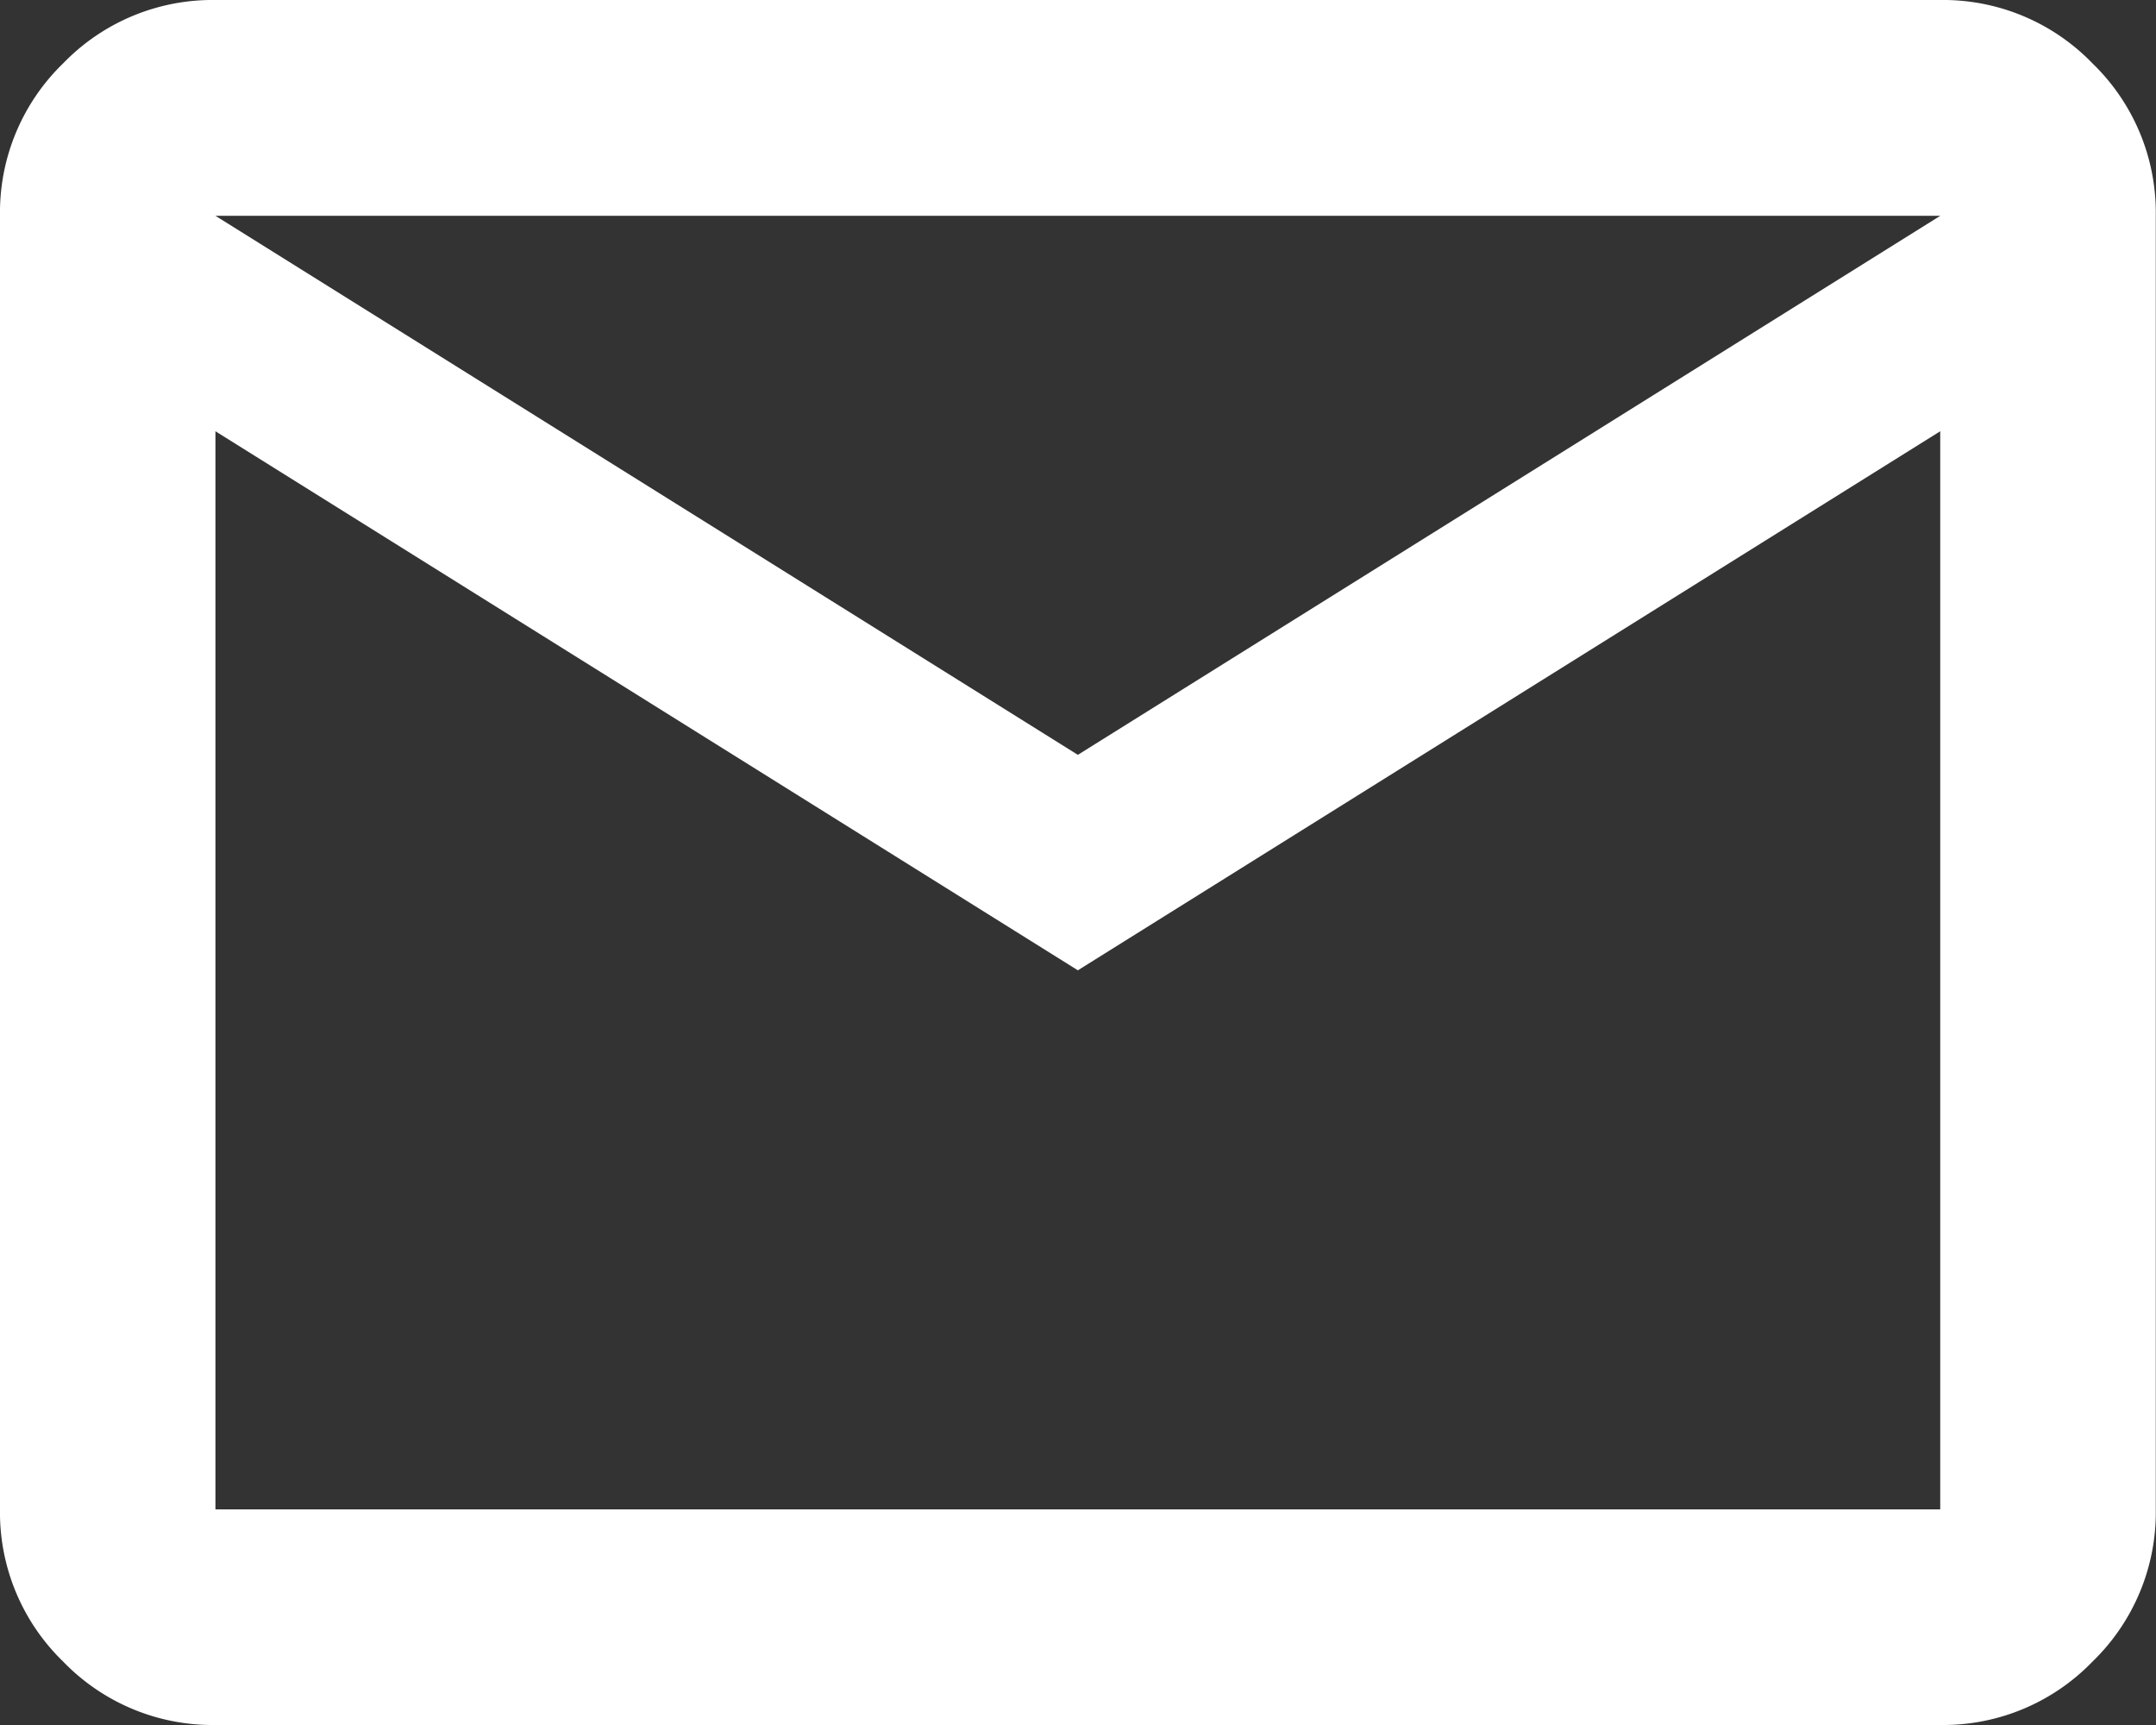
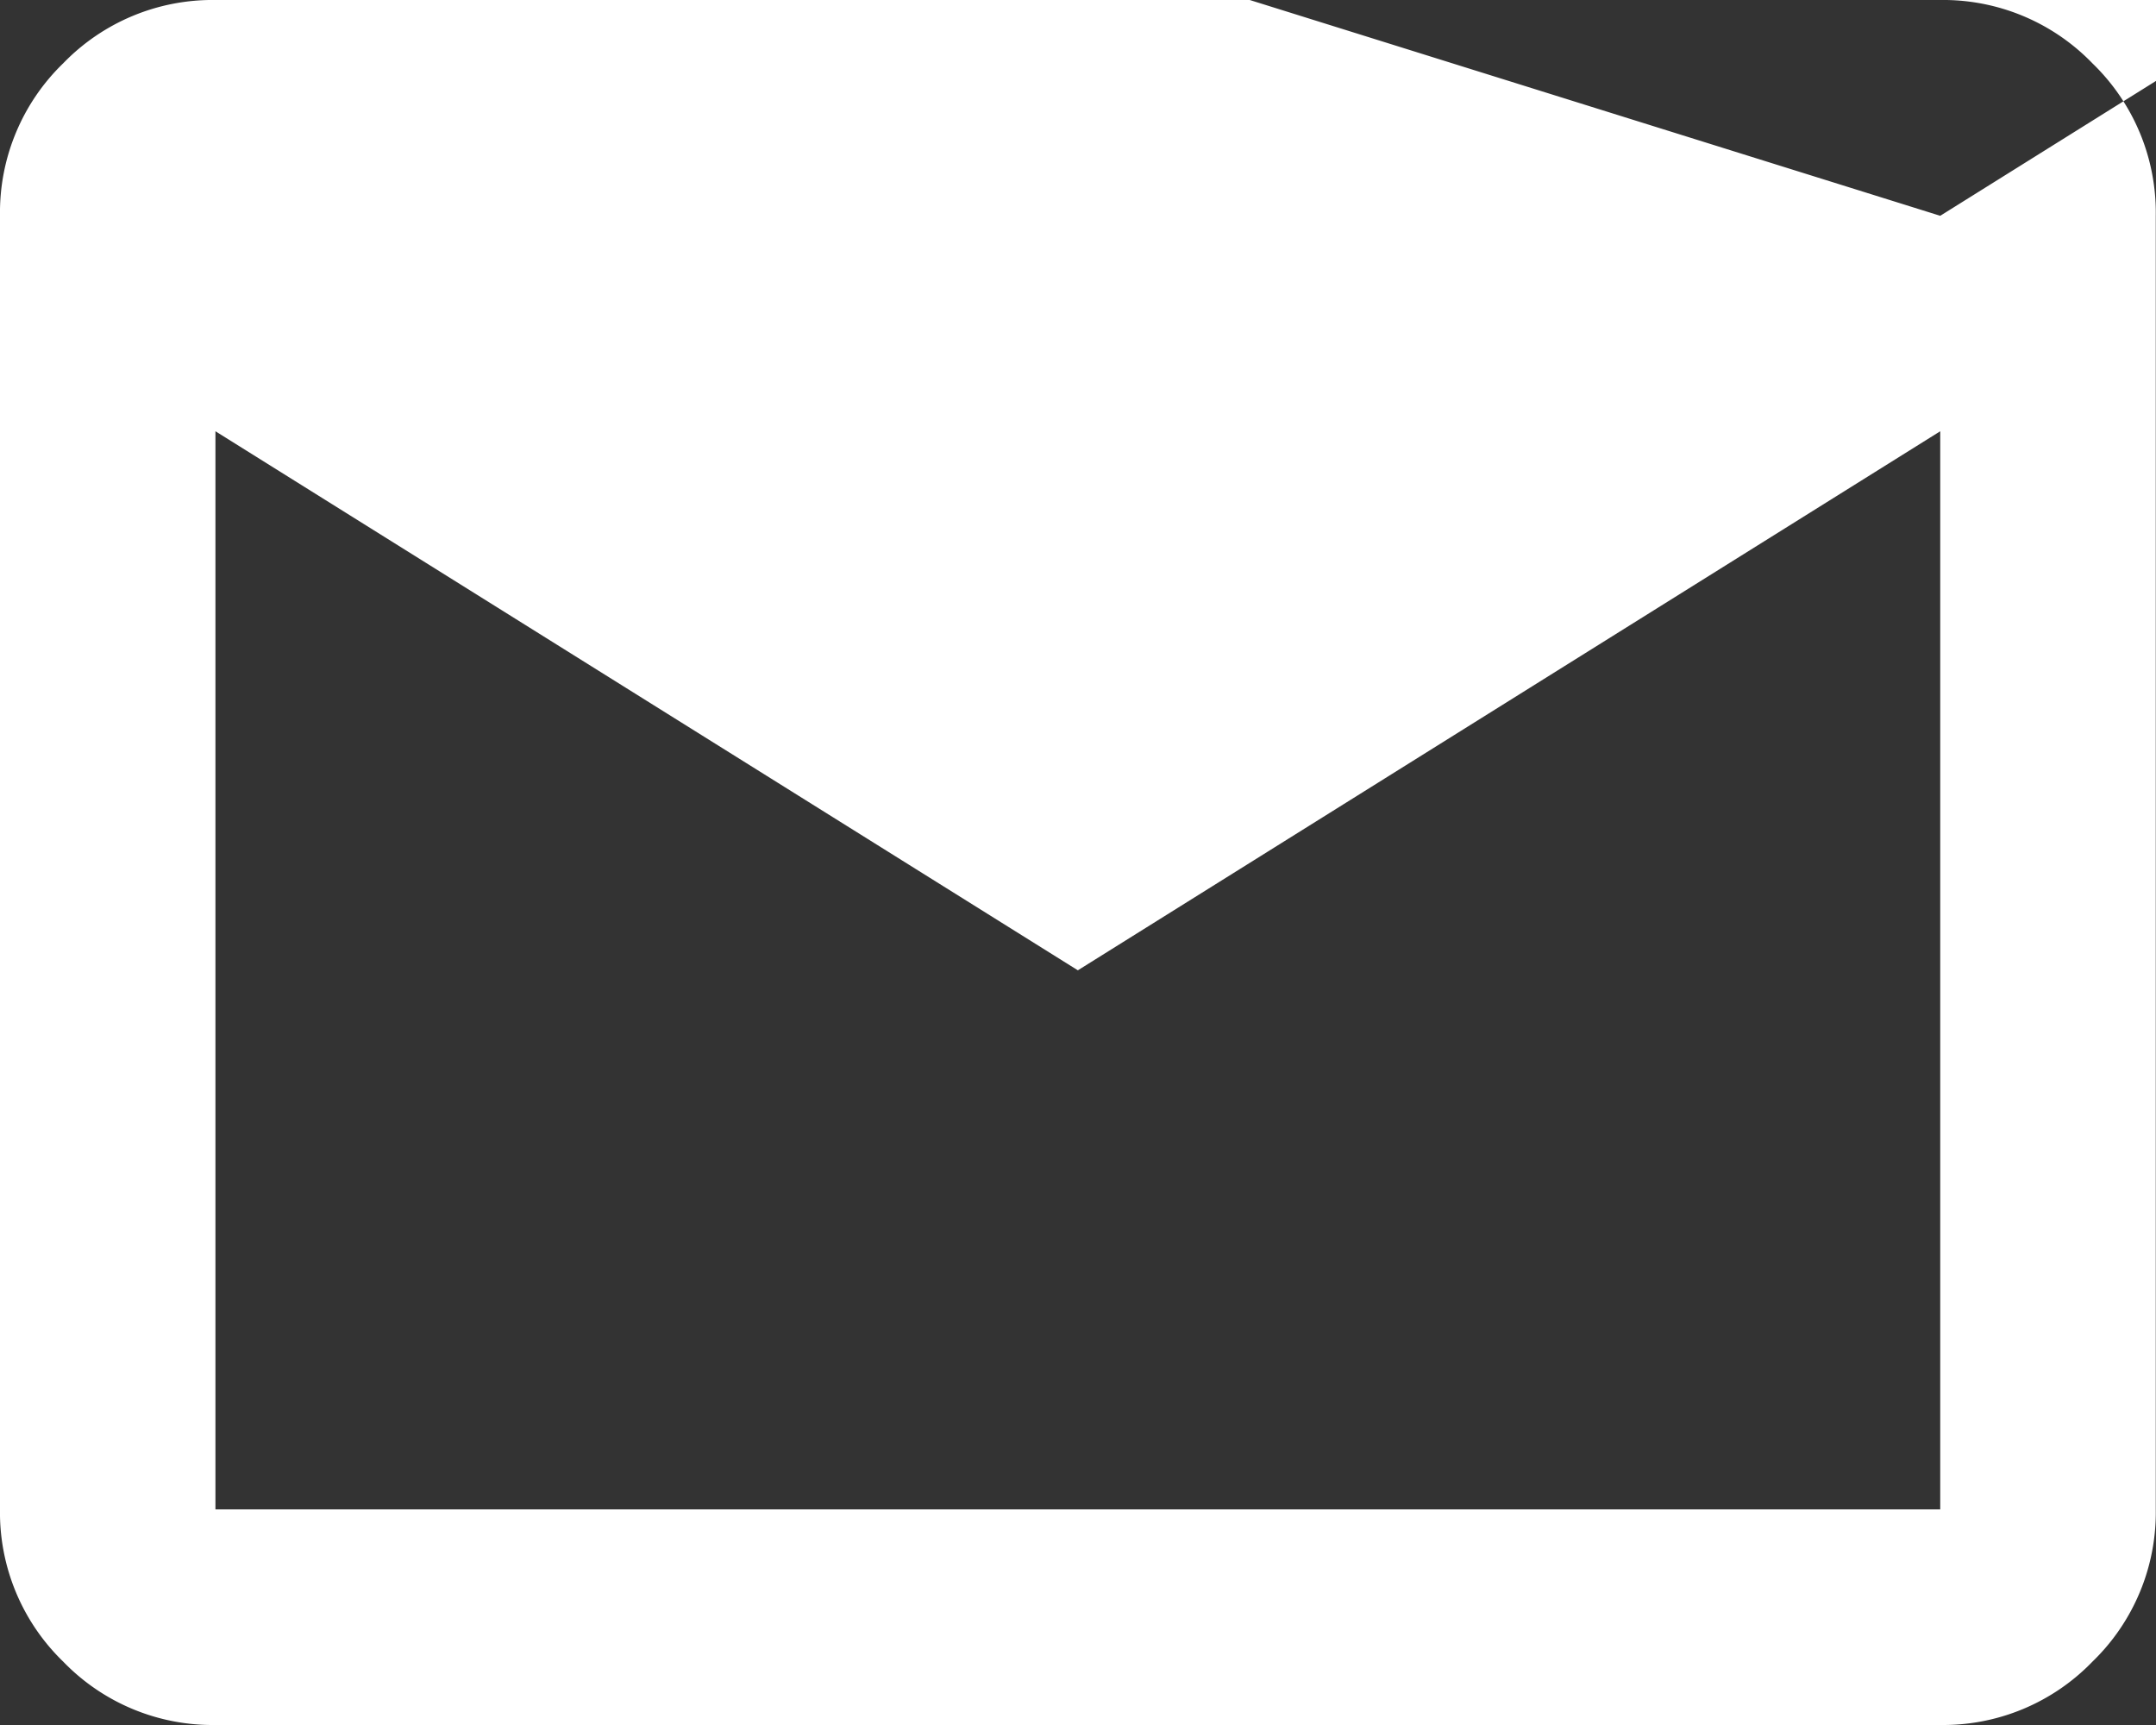
<svg xmlns="http://www.w3.org/2000/svg" width="39.029" height="31.223" viewBox="0 0 39.029 31.223">
  <rect x="0" y="0" width="39.029" height="31.223" fill="#333333" stroke="none" />
-   <path id="mail_FILL0_wght400_GRAD0_opsz24" d="M83.9-768.777a3.758,3.758,0,0,1-2.756-1.147A3.758,3.758,0,0,1,80-772.68V-796.1a3.758,3.758,0,0,1,1.146-2.756A3.758,3.758,0,0,1,83.9-800h31.223a3.758,3.758,0,0,1,2.756,1.147,3.758,3.758,0,0,1,1.146,2.756v23.417a3.758,3.758,0,0,1-1.146,2.756,3.758,3.758,0,0,1-2.756,1.147Zm15.612-13.66L83.9-792.194v19.514h31.223v-19.514Zm0-3.9,15.612-9.757H83.9ZM83.9-792.194v0Z" transform="translate(-80 800)" fill="#fff" />
+   <path id="mail_FILL0_wght400_GRAD0_opsz24" d="M83.9-768.777a3.758,3.758,0,0,1-2.756-1.147A3.758,3.758,0,0,1,80-772.68V-796.1a3.758,3.758,0,0,1,1.146-2.756A3.758,3.758,0,0,1,83.9-800h31.223a3.758,3.758,0,0,1,2.756,1.147,3.758,3.758,0,0,1,1.146,2.756v23.417a3.758,3.758,0,0,1-1.146,2.756,3.758,3.758,0,0,1-2.756,1.147Zm15.612-13.66L83.9-792.194v19.514h31.223v-19.514m0-3.9,15.612-9.757H83.9ZM83.9-792.194v0Z" transform="translate(-80 800)" fill="#fff" />
</svg>